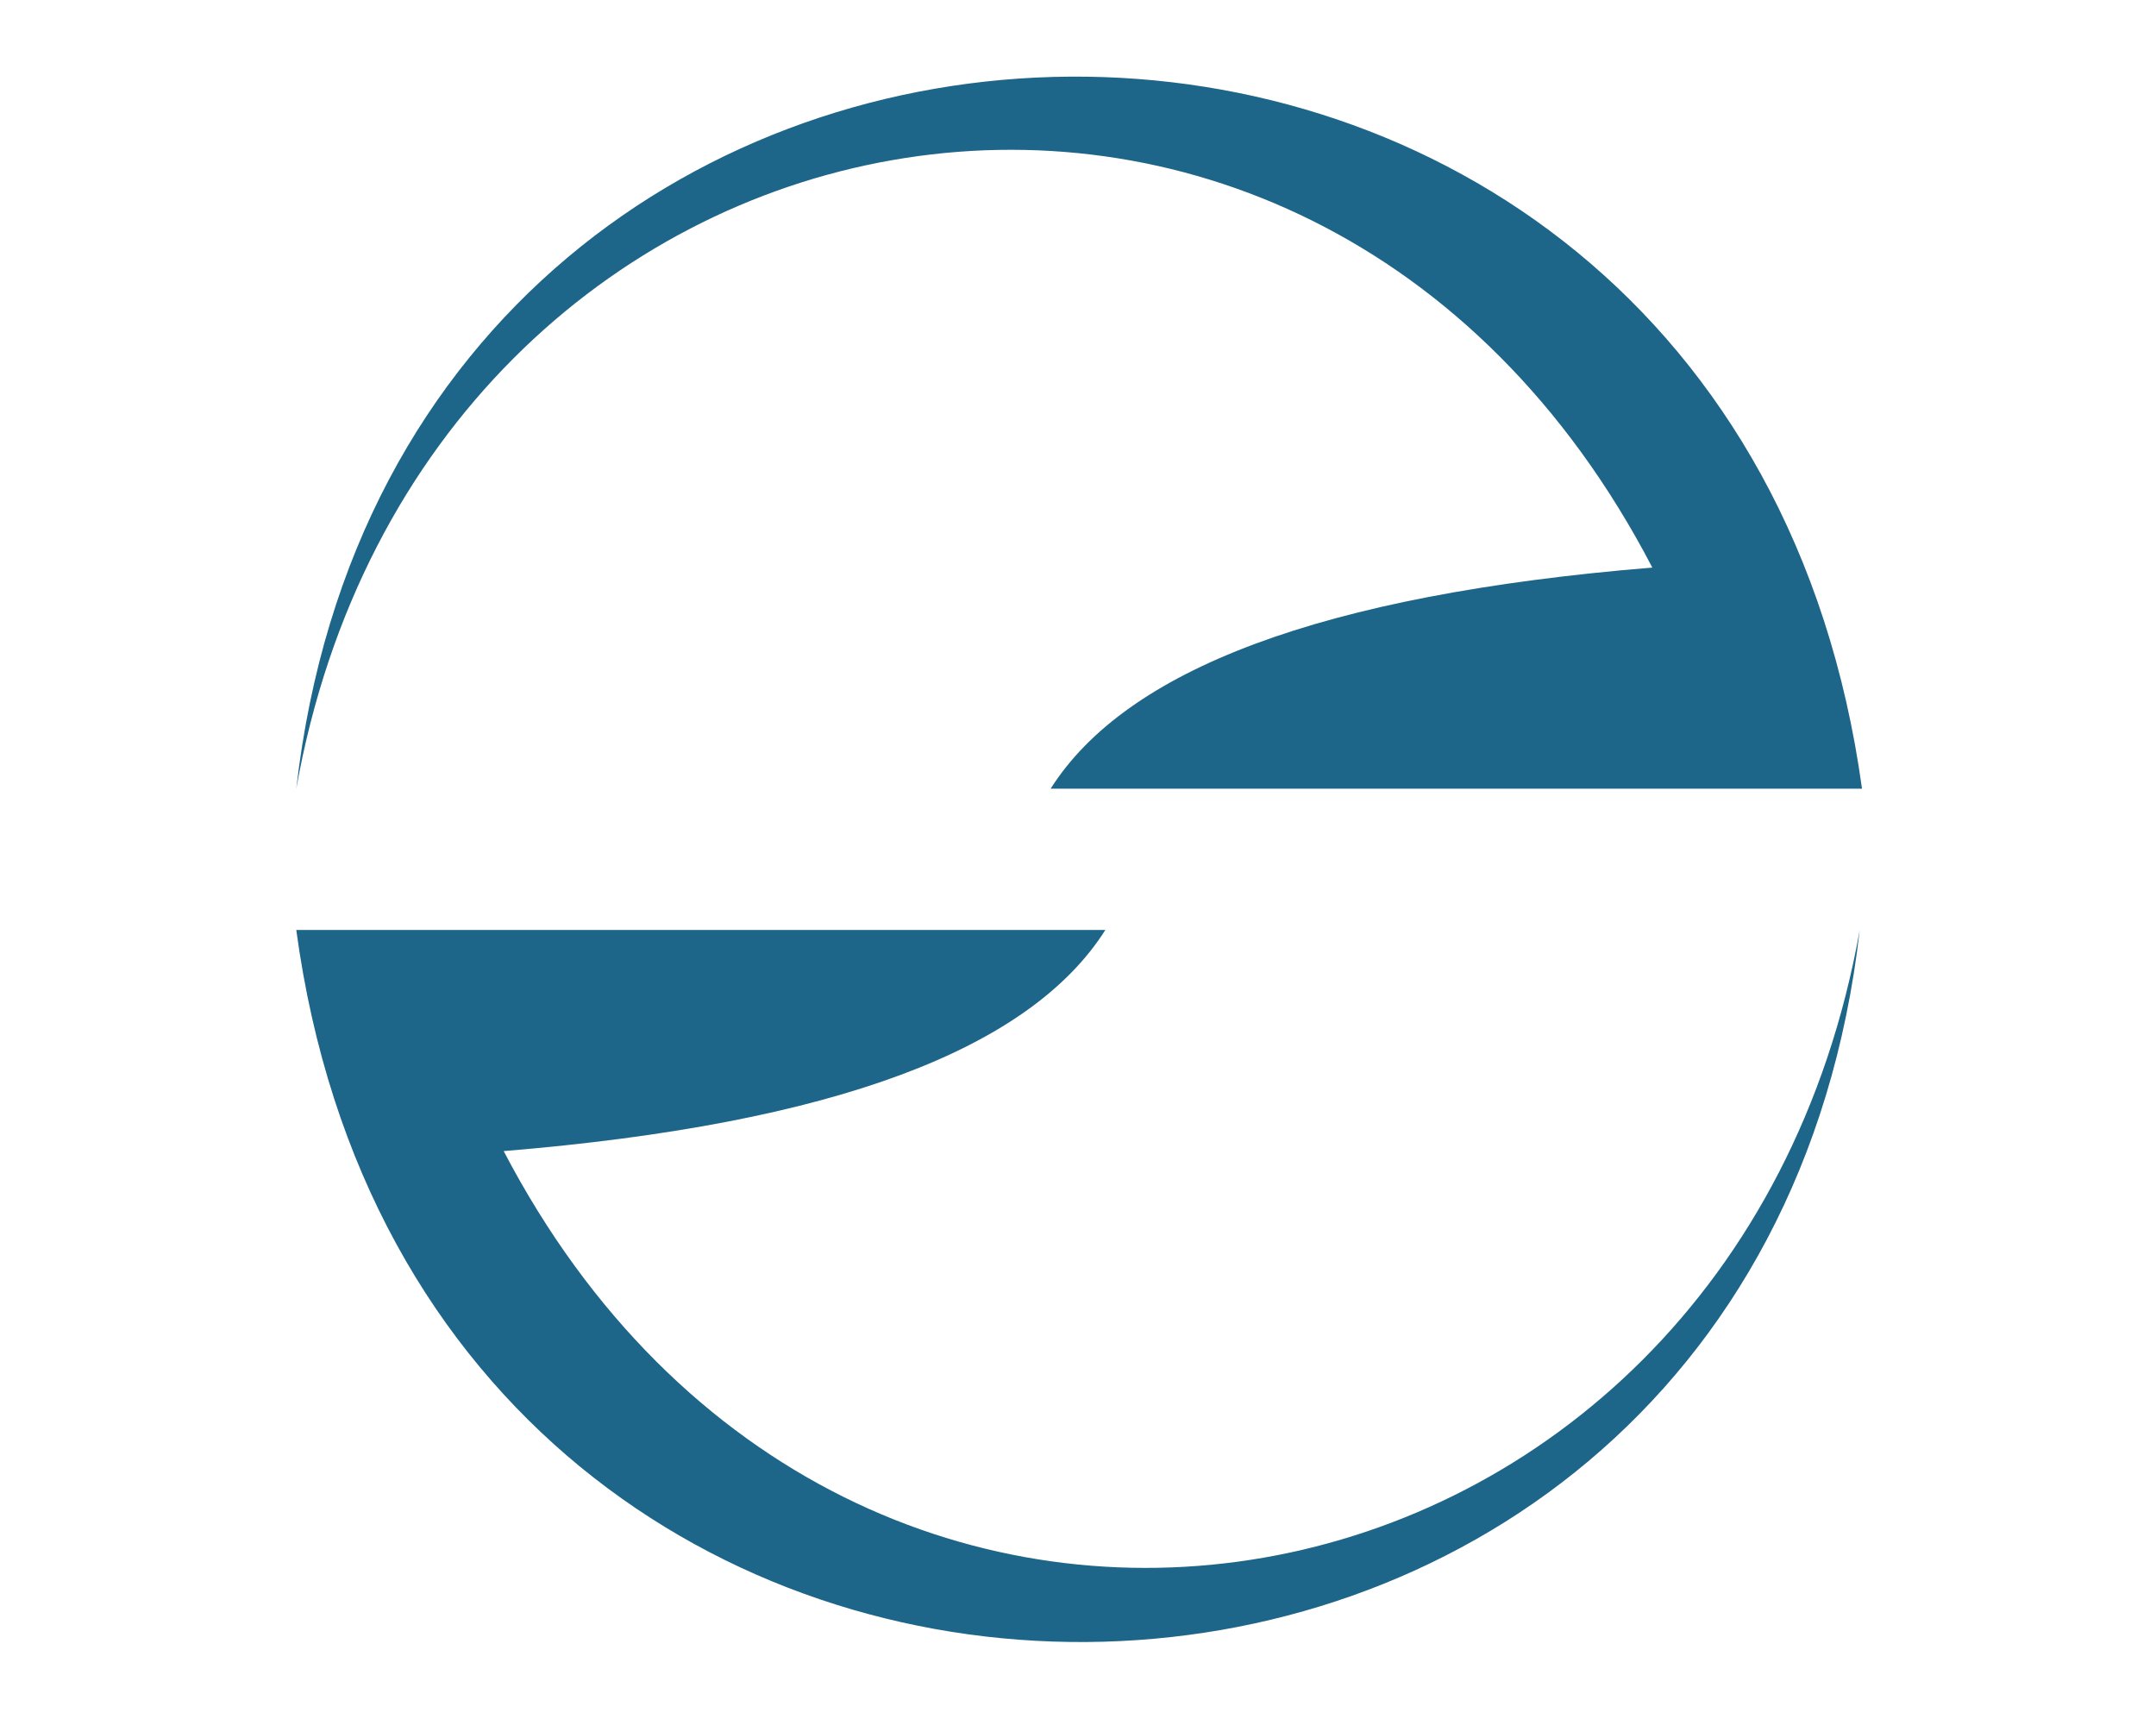
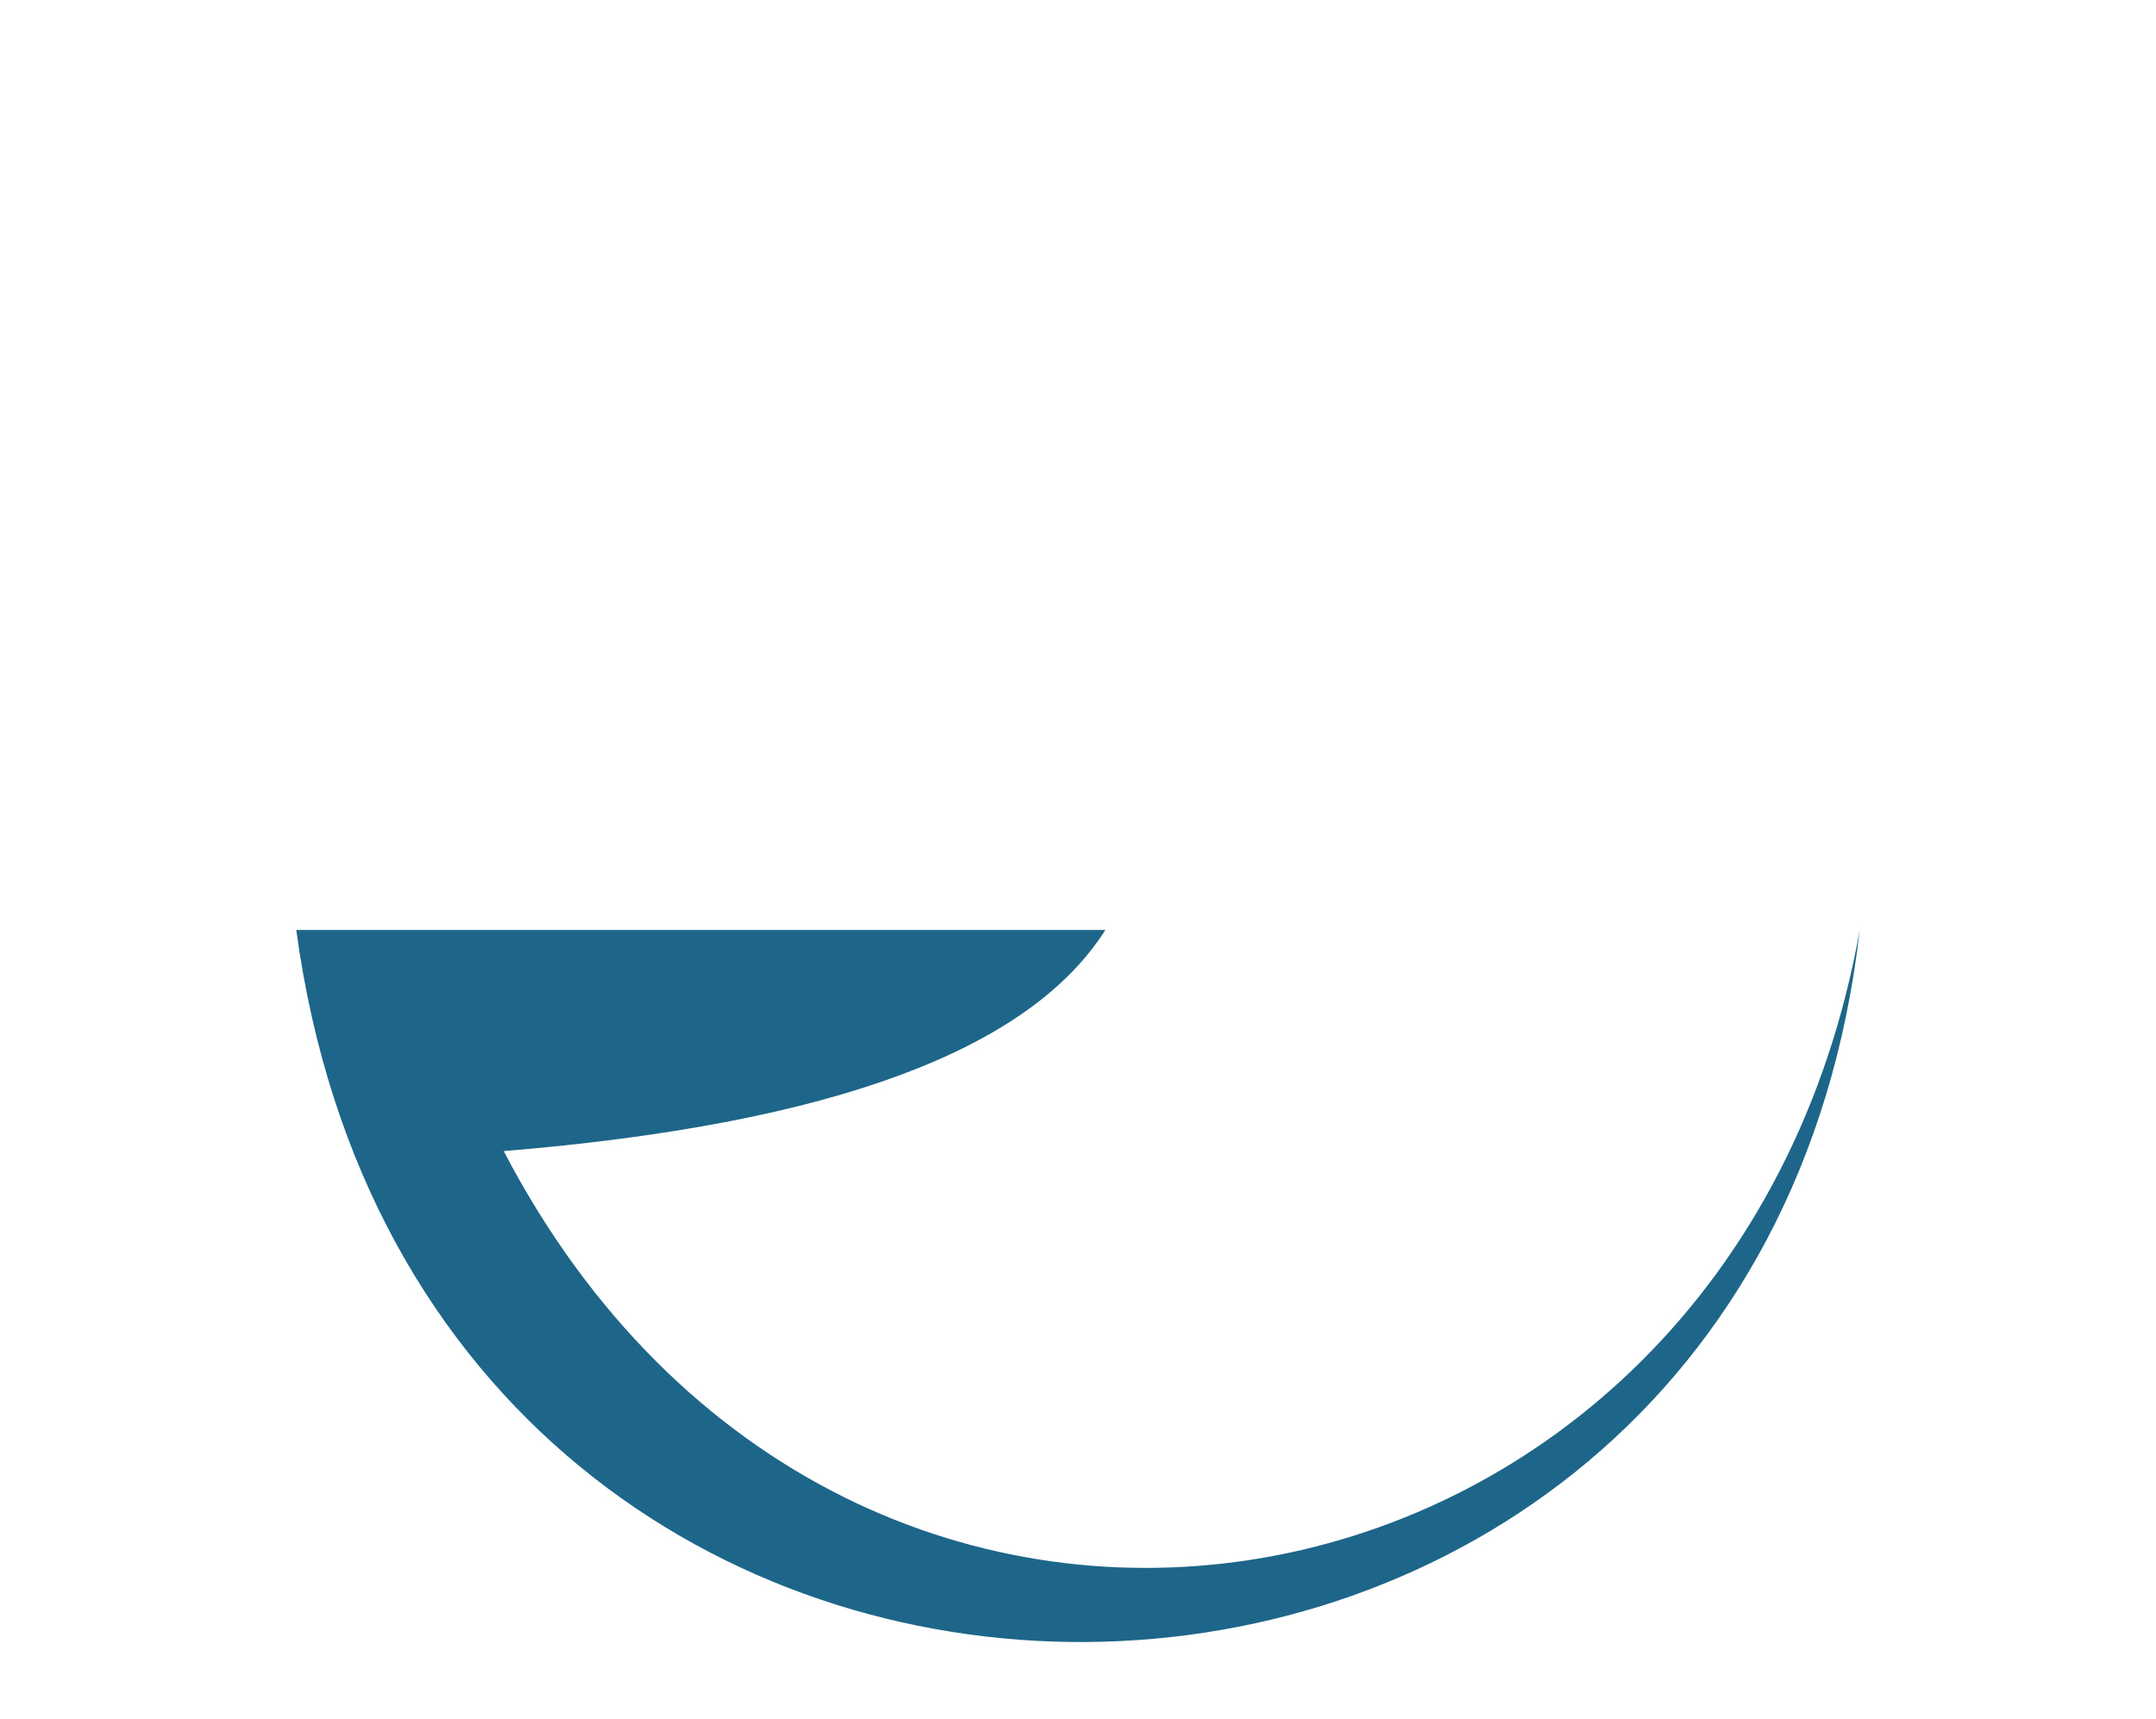
<svg xmlns="http://www.w3.org/2000/svg" version="1.1" id="Capa_1" x="0px" y="0px" viewBox="0 0 94.6 75.4" style="enable-background:new 0 0 94.6 75.4;" xml:space="preserve">
  <style type="text/css">
	.st0{fill:#1D6589;}
</style>
  <g>
-     <path class="st0" d="M13,34.6c5.6-31.4,44.3-38.9,59.5-9.7c-14.6,1.2-23.1,4.5-26.4,9.7h35.6C75.9-7.5,17.7-6.6,13,34.6" />
    <path class="st0" d="M81.6,40.8C76,72.2,37.3,79.6,22.1,50.5c14.6-1.2,23.1-4.5,26.4-9.7H13C18.7,82.9,76.9,82,81.6,40.8" />
  </g>
</svg>